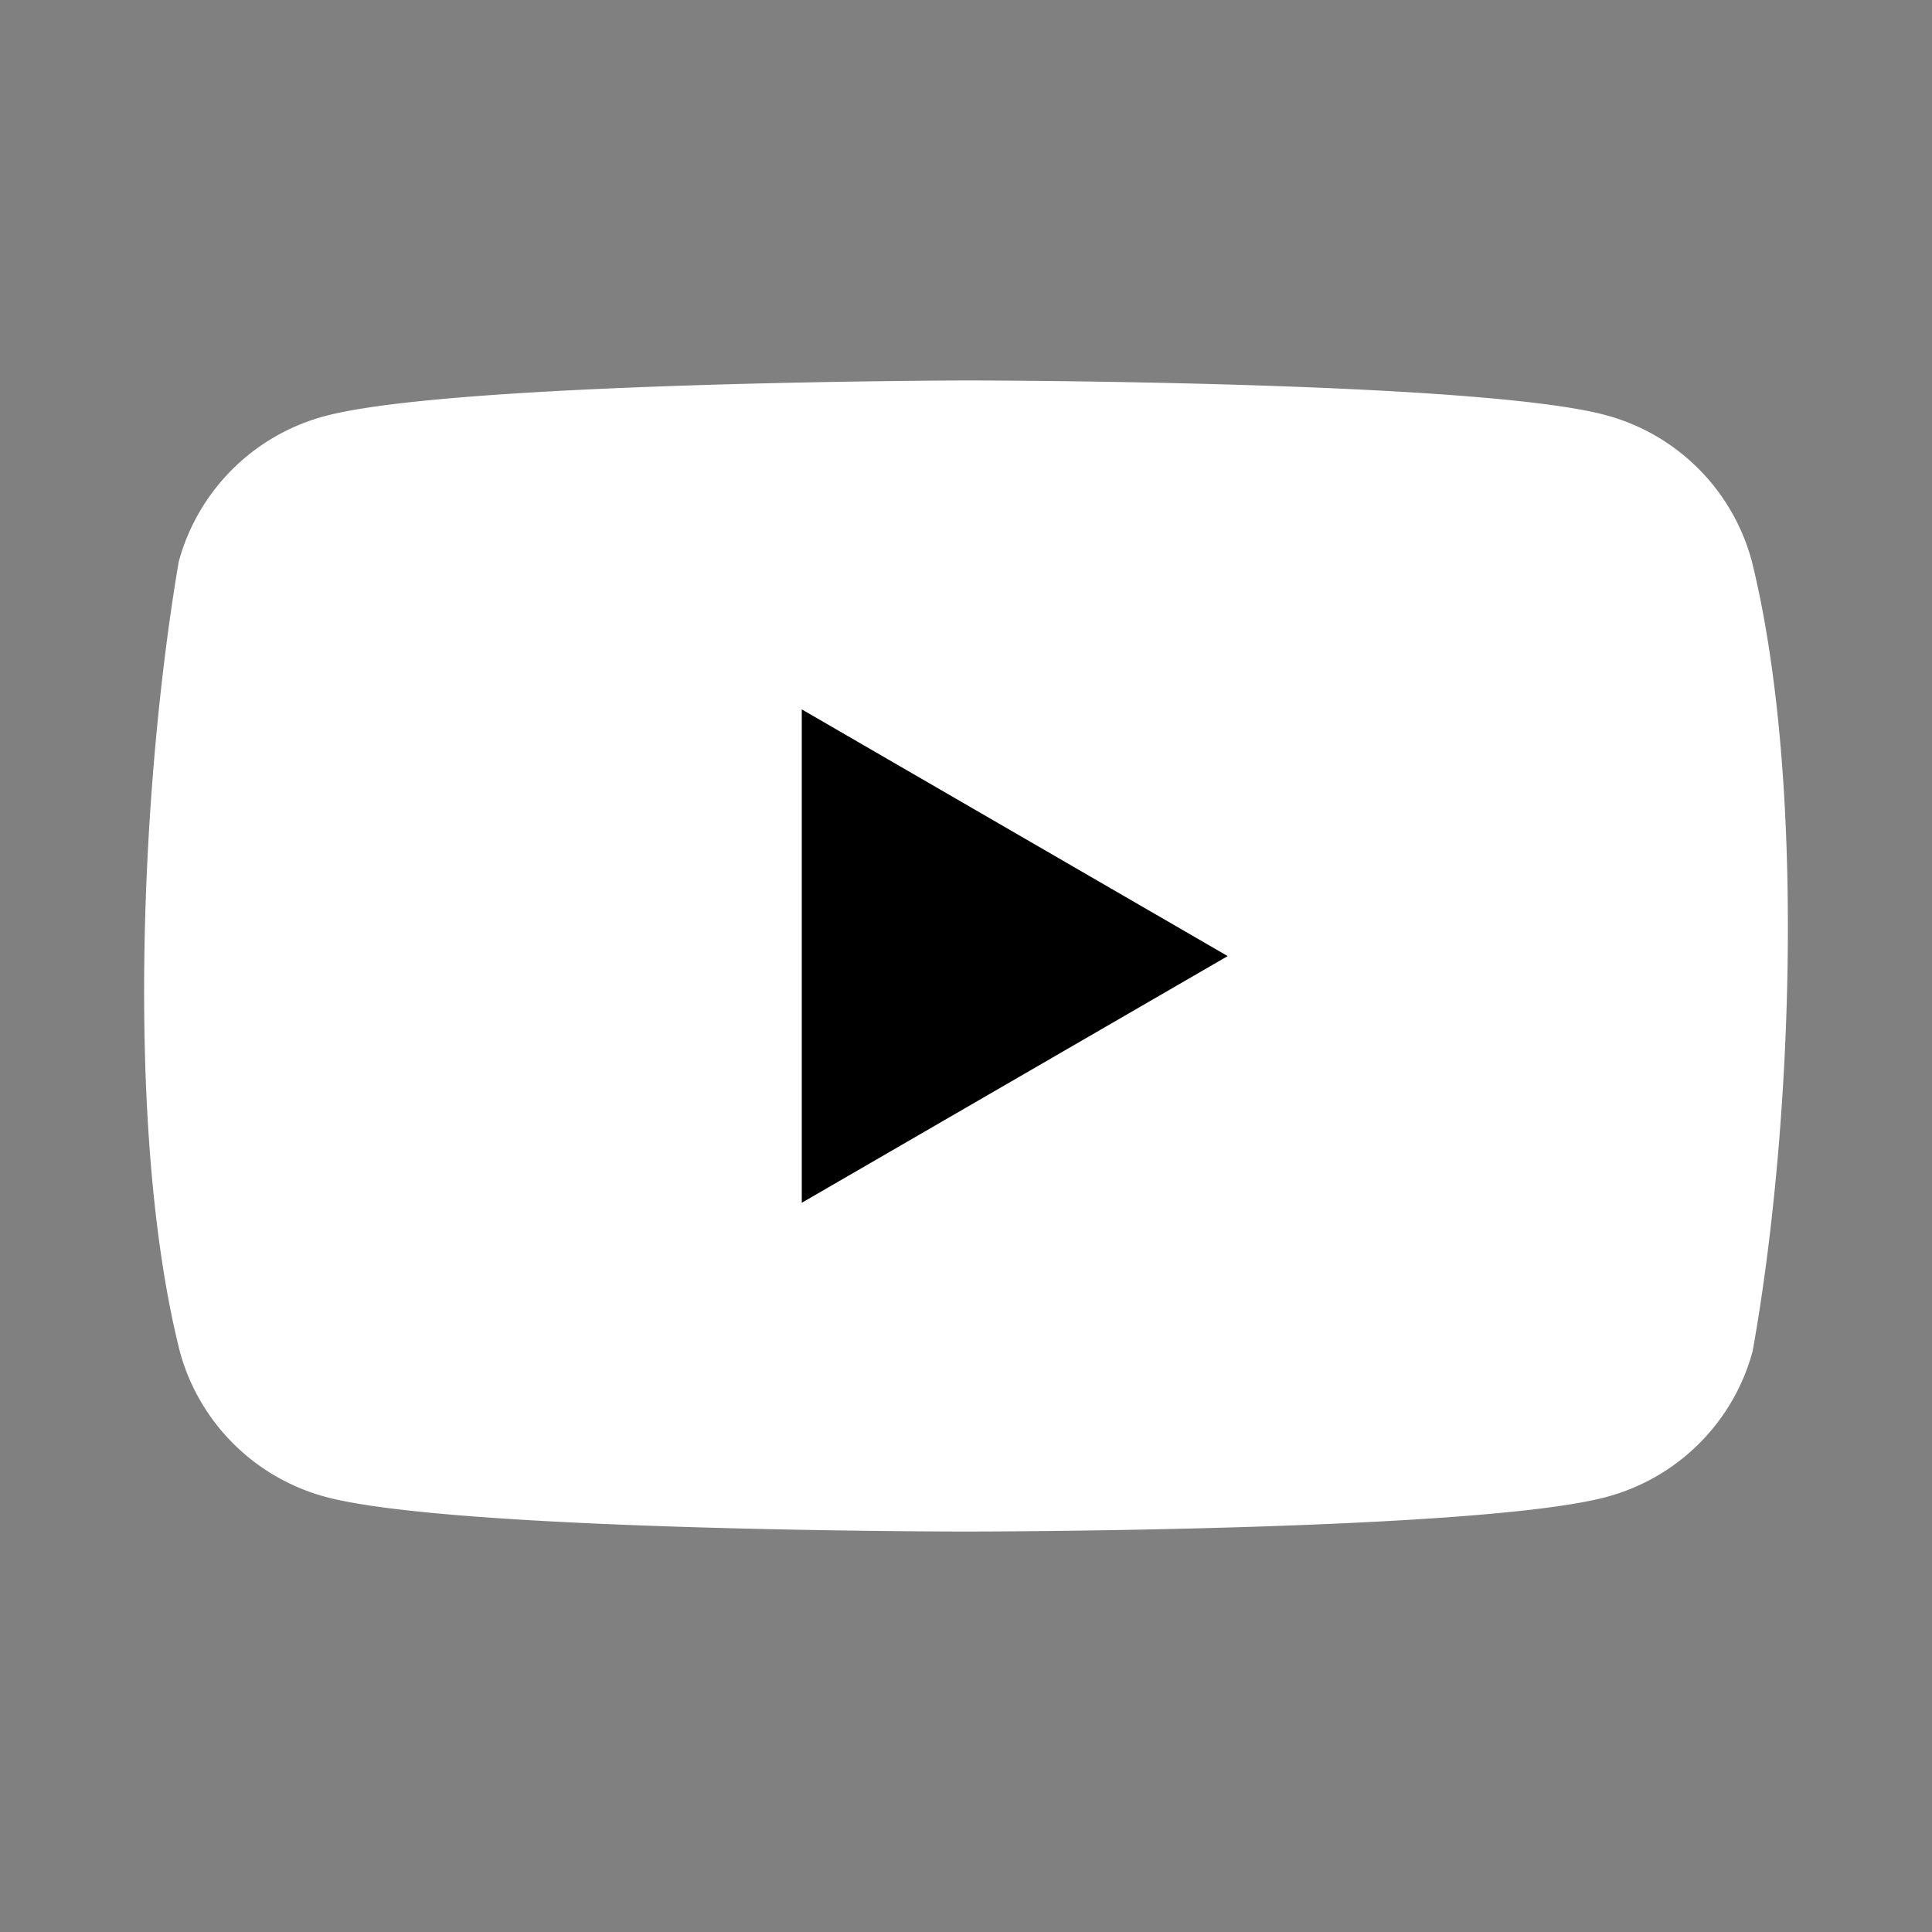
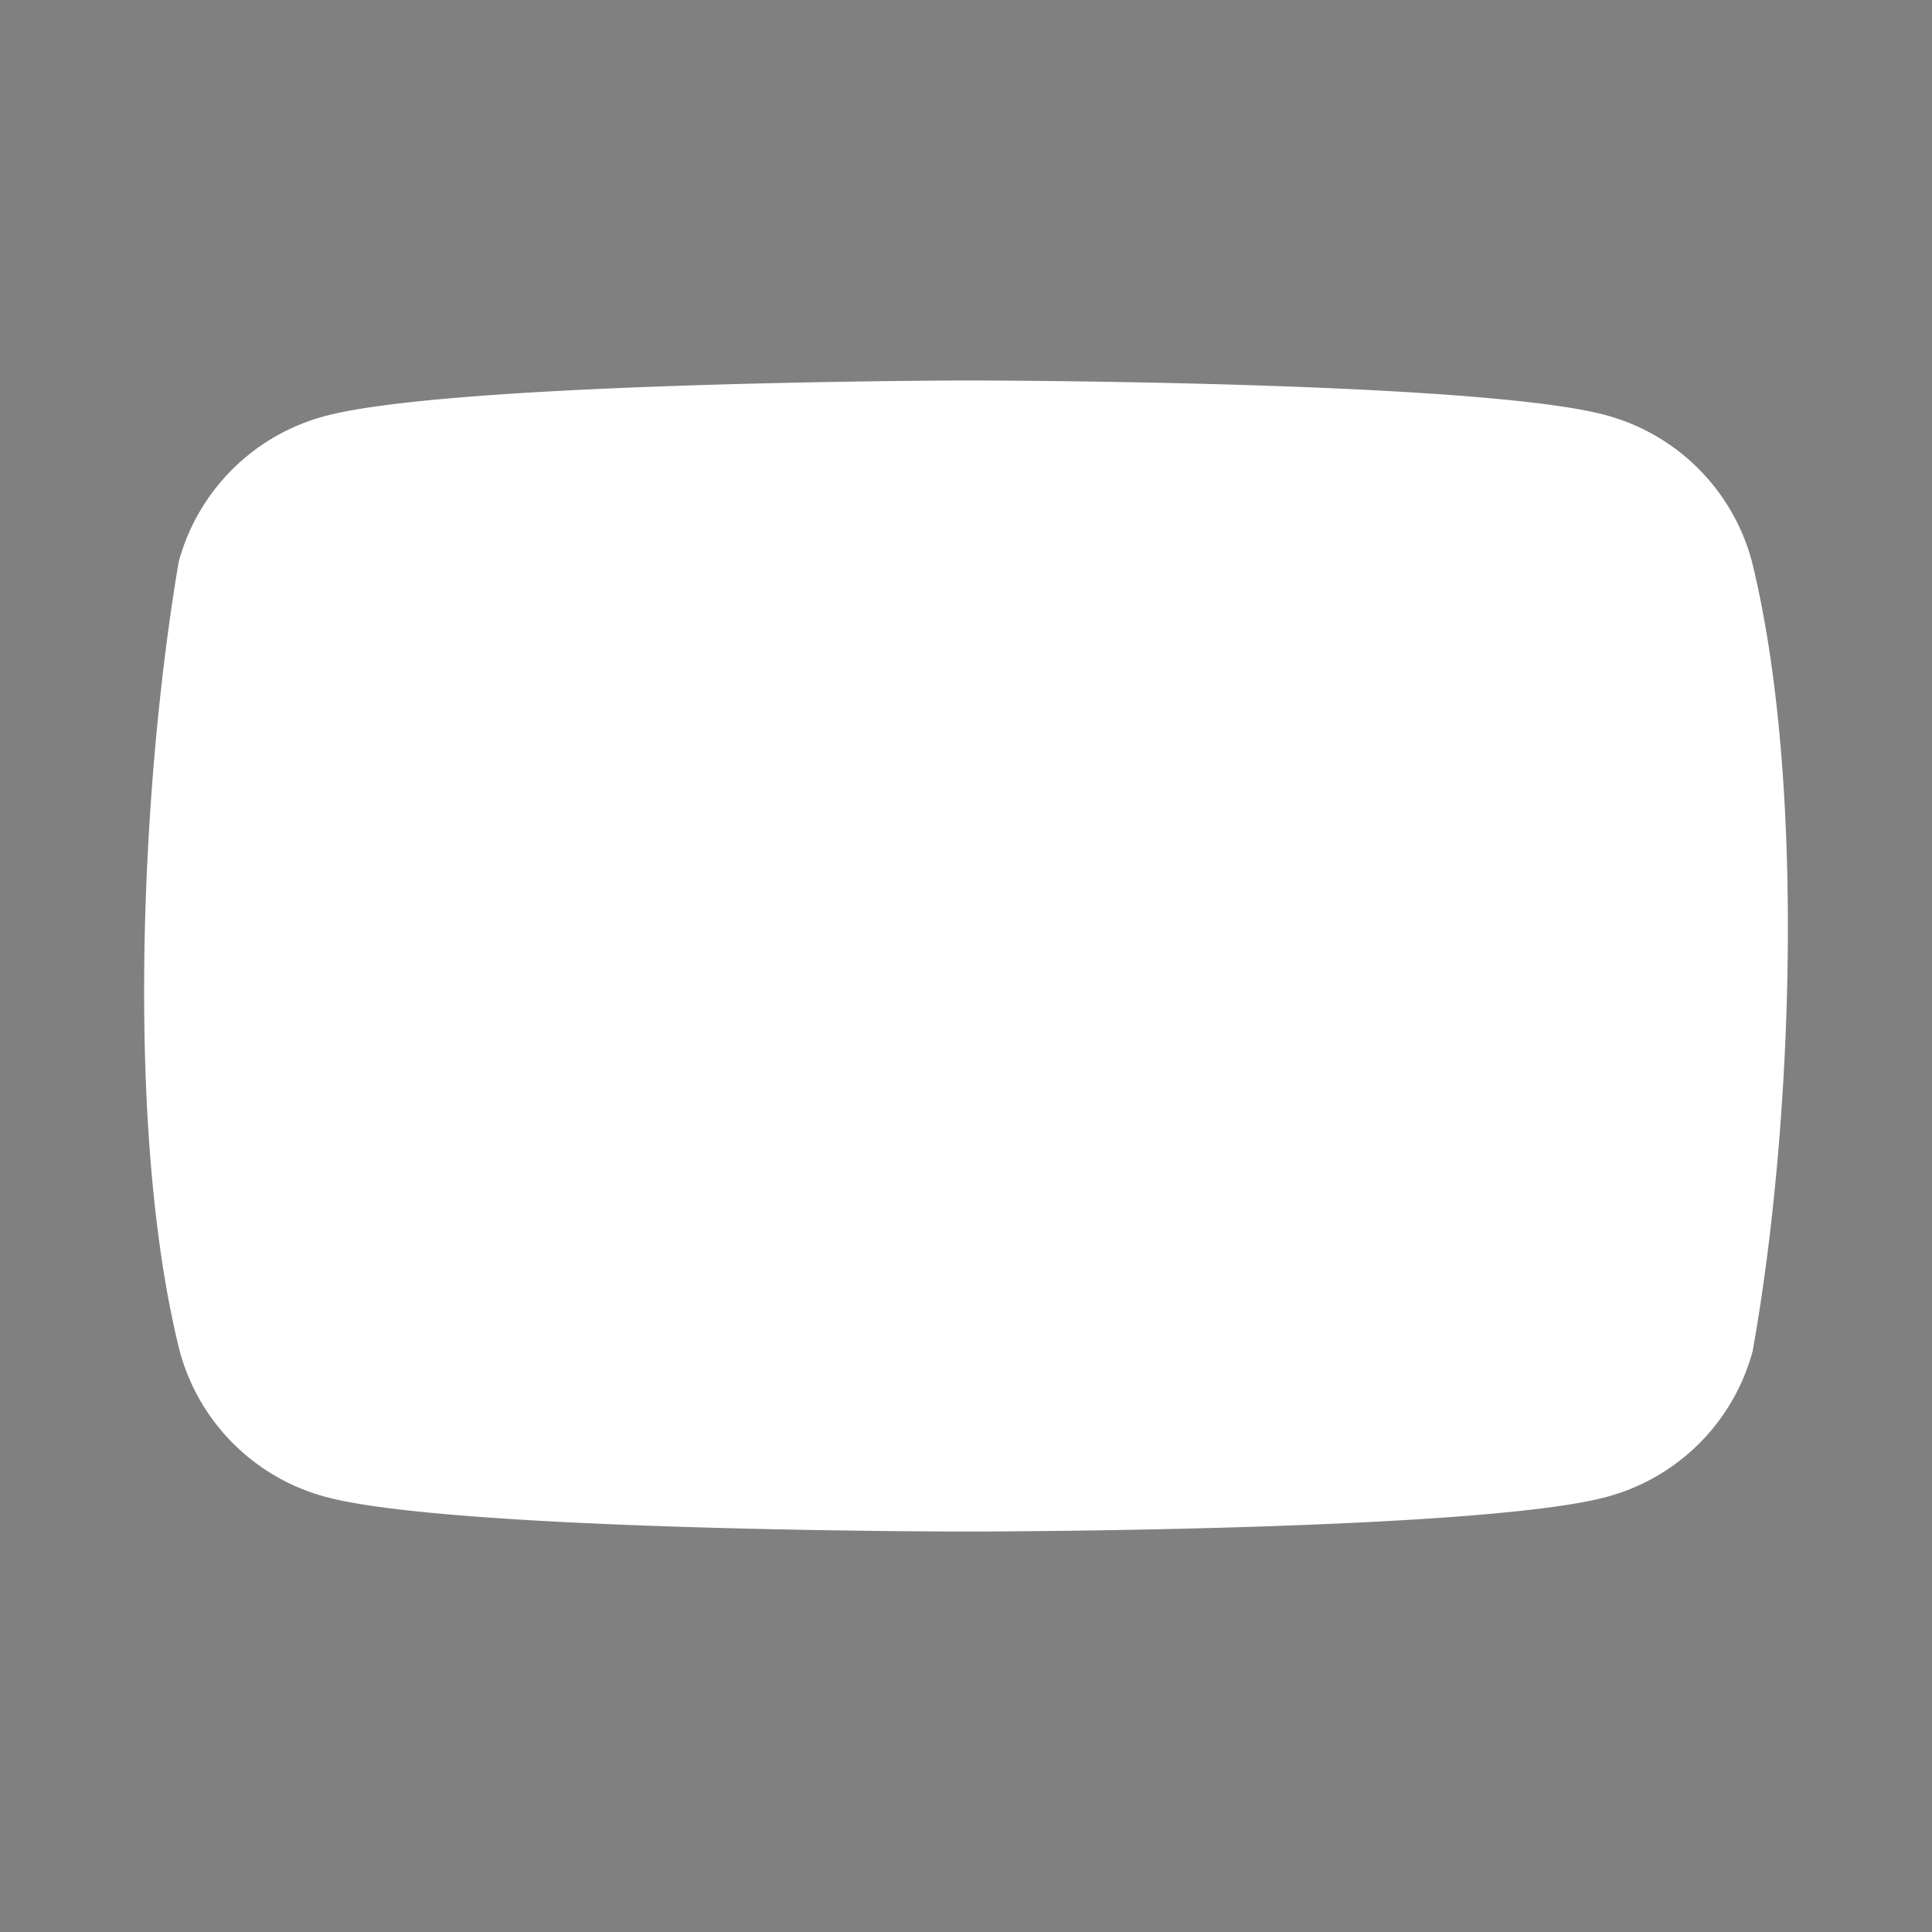
<svg xmlns="http://www.w3.org/2000/svg" width="40" height="40" viewBox="0 0 40 40">
  <rect x="0" y="0" width="40" height="40" fill="#808080" stroke="none" />
  <g id="ico_youtube_wh" transform="translate(0 0)">
-     <path id="長方形_25222" data-name="長方形 25222" d="M6.4,0H33.6A6.4,6.4,0,0,1,40,6.4V33.6A6.4,6.4,0,0,1,33.6,40H6.4A6.4,6.4,0,0,1,0,33.6V6.4A6.4,6.4,0,0,1,6.4,0Z" fill="none" opacity="0" />
    <g id="グループ_135" data-name="グループ 135" transform="translate(2.984 7.877)">
      <path id="パス_6594" data-name="パス 6594" d="M35.1,4.132A4.278,4.278,0,0,0,32.086,1.12C29.445.4,18.816.4,18.816.4S8.186.422,5.545,1.142A4.278,4.278,0,0,0,2.533,4.154C1.735,8.847,1.425,16,2.555,20.5a4.278,4.278,0,0,0,3.012,3.012c2.641.72,13.27.72,13.27.72s10.629,0,13.27-.72A4.278,4.278,0,0,0,35.119,20.5C35.962,15.8,36.222,8.657,35.1,4.132Z" transform="translate(-1.817 -0.4)" fill="#fff" />
-       <path id="パス_6595" data-name="パス 6595" d="M64.2,41.815l8.818-5.107L64.2,31.6Z" transform="translate(-50.584 -24.79)" />
    </g>
  </g>
</svg>